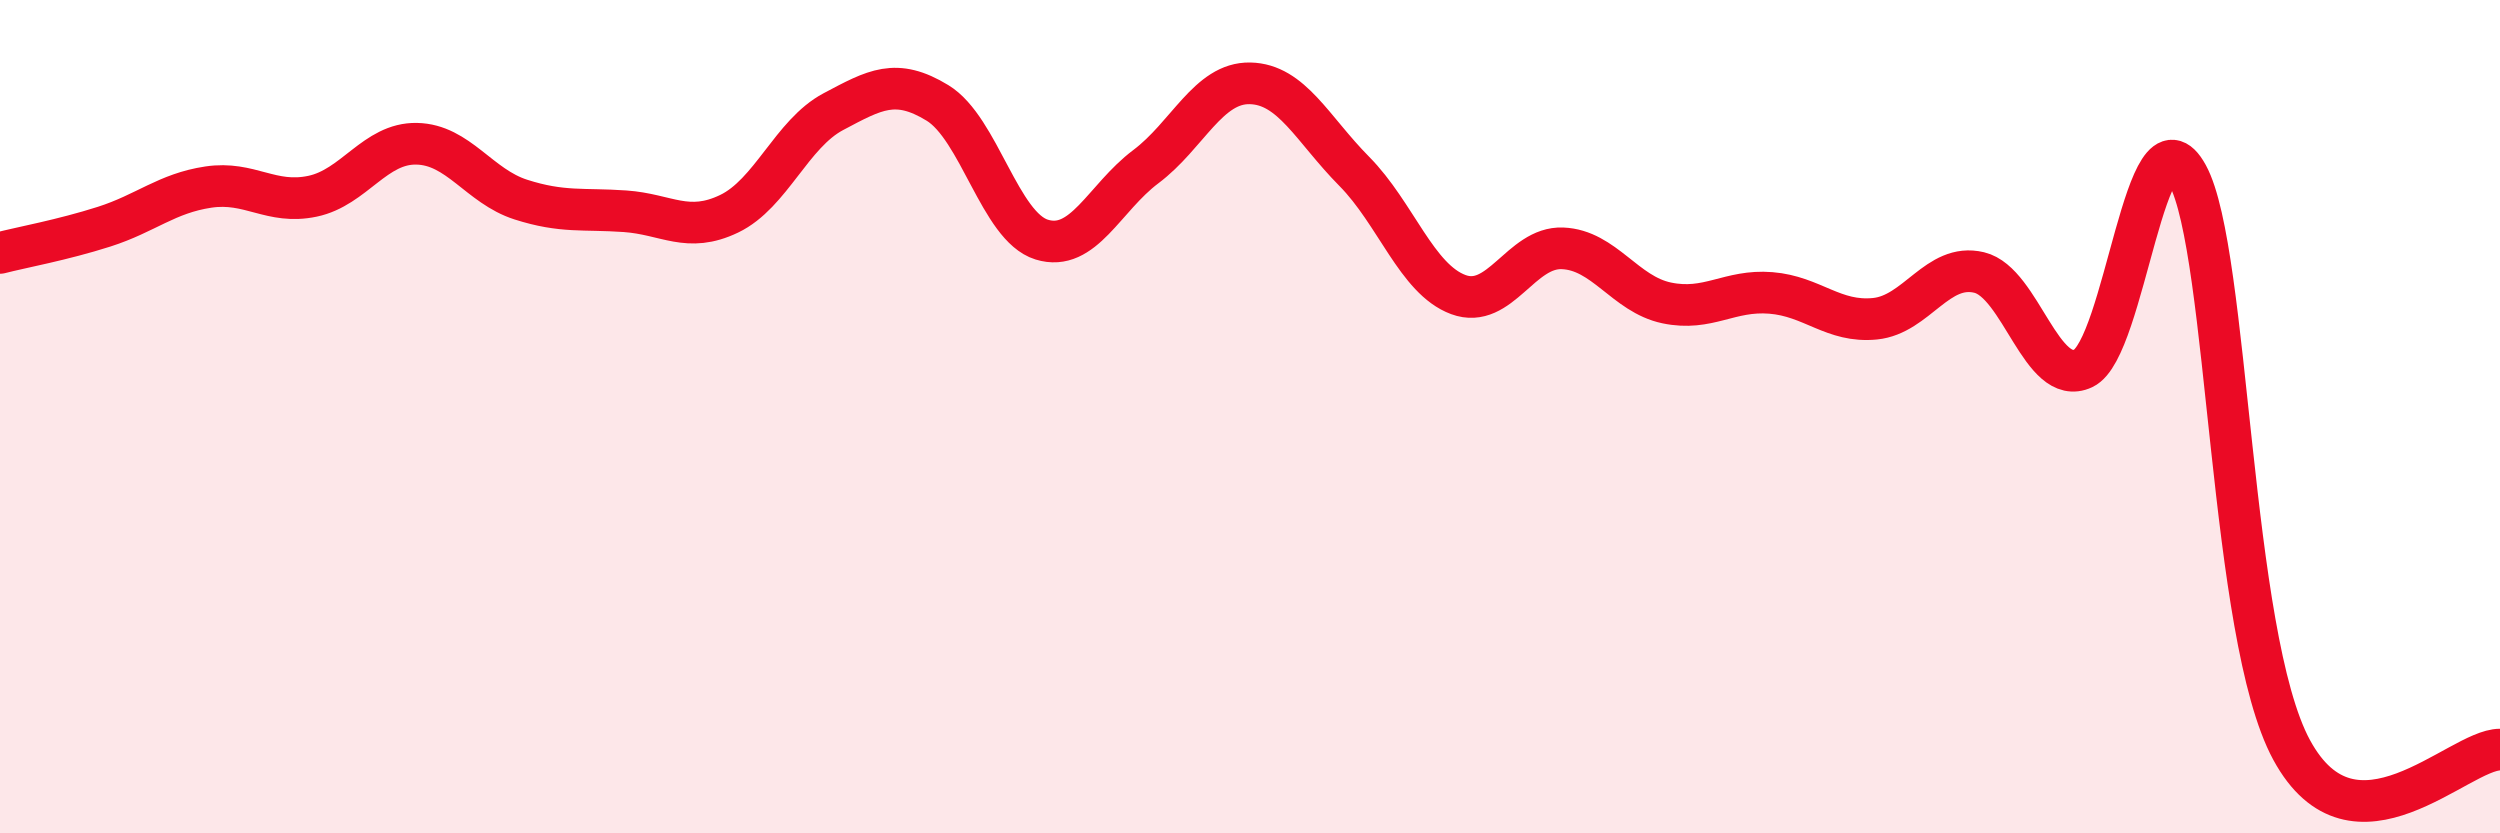
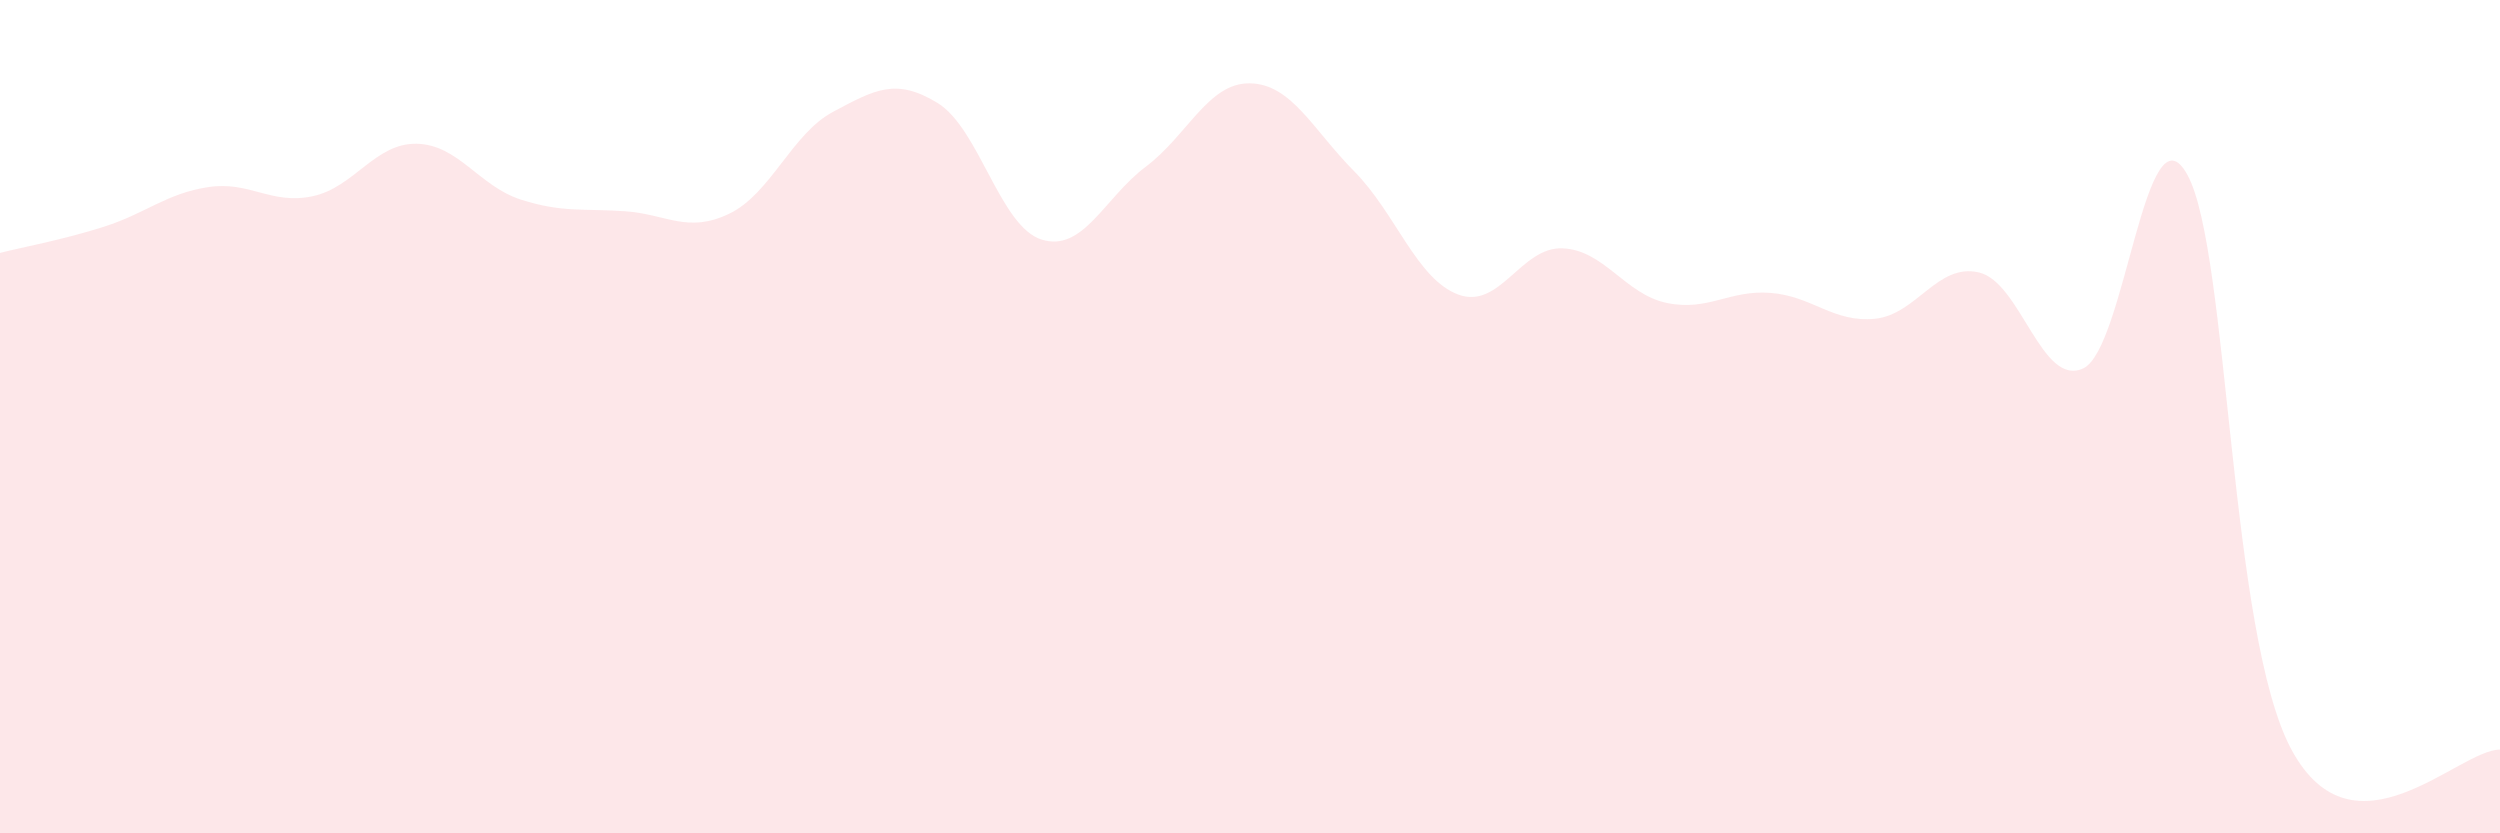
<svg xmlns="http://www.w3.org/2000/svg" width="60" height="20" viewBox="0 0 60 20">
  <path d="M 0,6.07 C 0.5,5.94 1.5,5.76 2.5,5.44 C 3.5,5.12 4,4.64 5,4.49 C 6,4.34 6.5,4.92 7.5,4.71 C 8.5,4.5 9,3.43 10,3.45 C 11,3.47 11.5,4.47 12.5,4.79 C 13.5,5.11 14,5 15,5.07 C 16,5.14 16.5,5.61 17.5,5.13 C 18.5,4.65 19,3.21 20,2.68 C 21,2.15 21.5,1.86 22.5,2.47 C 23.5,3.08 24,5.44 25,5.75 C 26,6.06 26.5,4.75 27.5,4 C 28.5,3.25 29,1.98 30,2 C 31,2.02 31.5,3.1 32.5,4.11 C 33.5,5.12 34,6.7 35,7.07 C 36,7.44 36.5,5.92 37.5,5.96 C 38.5,6 39,7.06 40,7.27 C 41,7.48 41.5,6.95 42.5,7.03 C 43.5,7.11 44,7.75 45,7.65 C 46,7.55 46.5,6.3 47.5,6.54 C 48.5,6.78 49,9.31 50,8.84 C 51,8.37 51.5,2.37 52.5,4.2 C 53.5,6.03 53.5,15.24 55,18 C 56.5,20.76 59,17.99 60,17.99L60 20L0 20Z" fill="#EB0A25" opacity="0.1" stroke-linecap="round" stroke-linejoin="round" />
-   <path d="M 0,6.07 C 0.5,5.94 1.5,5.76 2.5,5.44 C 3.5,5.12 4,4.64 5,4.49 C 6,4.34 6.5,4.92 7.5,4.71 C 8.5,4.5 9,3.43 10,3.45 C 11,3.47 11.5,4.47 12.5,4.79 C 13.5,5.11 14,5 15,5.07 C 16,5.14 16.5,5.61 17.5,5.13 C 18.5,4.65 19,3.21 20,2.68 C 21,2.15 21.5,1.86 22.5,2.47 C 23.5,3.08 24,5.44 25,5.75 C 26,6.06 26.5,4.75 27.5,4 C 28.5,3.25 29,1.98 30,2 C 31,2.02 31.5,3.1 32.5,4.11 C 33.5,5.12 34,6.7 35,7.07 C 36,7.44 36.5,5.92 37.5,5.96 C 38.5,6 39,7.06 40,7.27 C 41,7.48 41.5,6.95 42.5,7.03 C 43.5,7.11 44,7.75 45,7.65 C 46,7.55 46.5,6.3 47.5,6.54 C 48.5,6.78 49,9.31 50,8.84 C 51,8.37 51.5,2.37 52.5,4.2 C 53.5,6.03 53.5,15.24 55,18 C 56.5,20.76 59,17.99 60,17.99" stroke="#EB0A25" stroke-width="1" fill="none" stroke-linecap="round" stroke-linejoin="round" />
</svg>